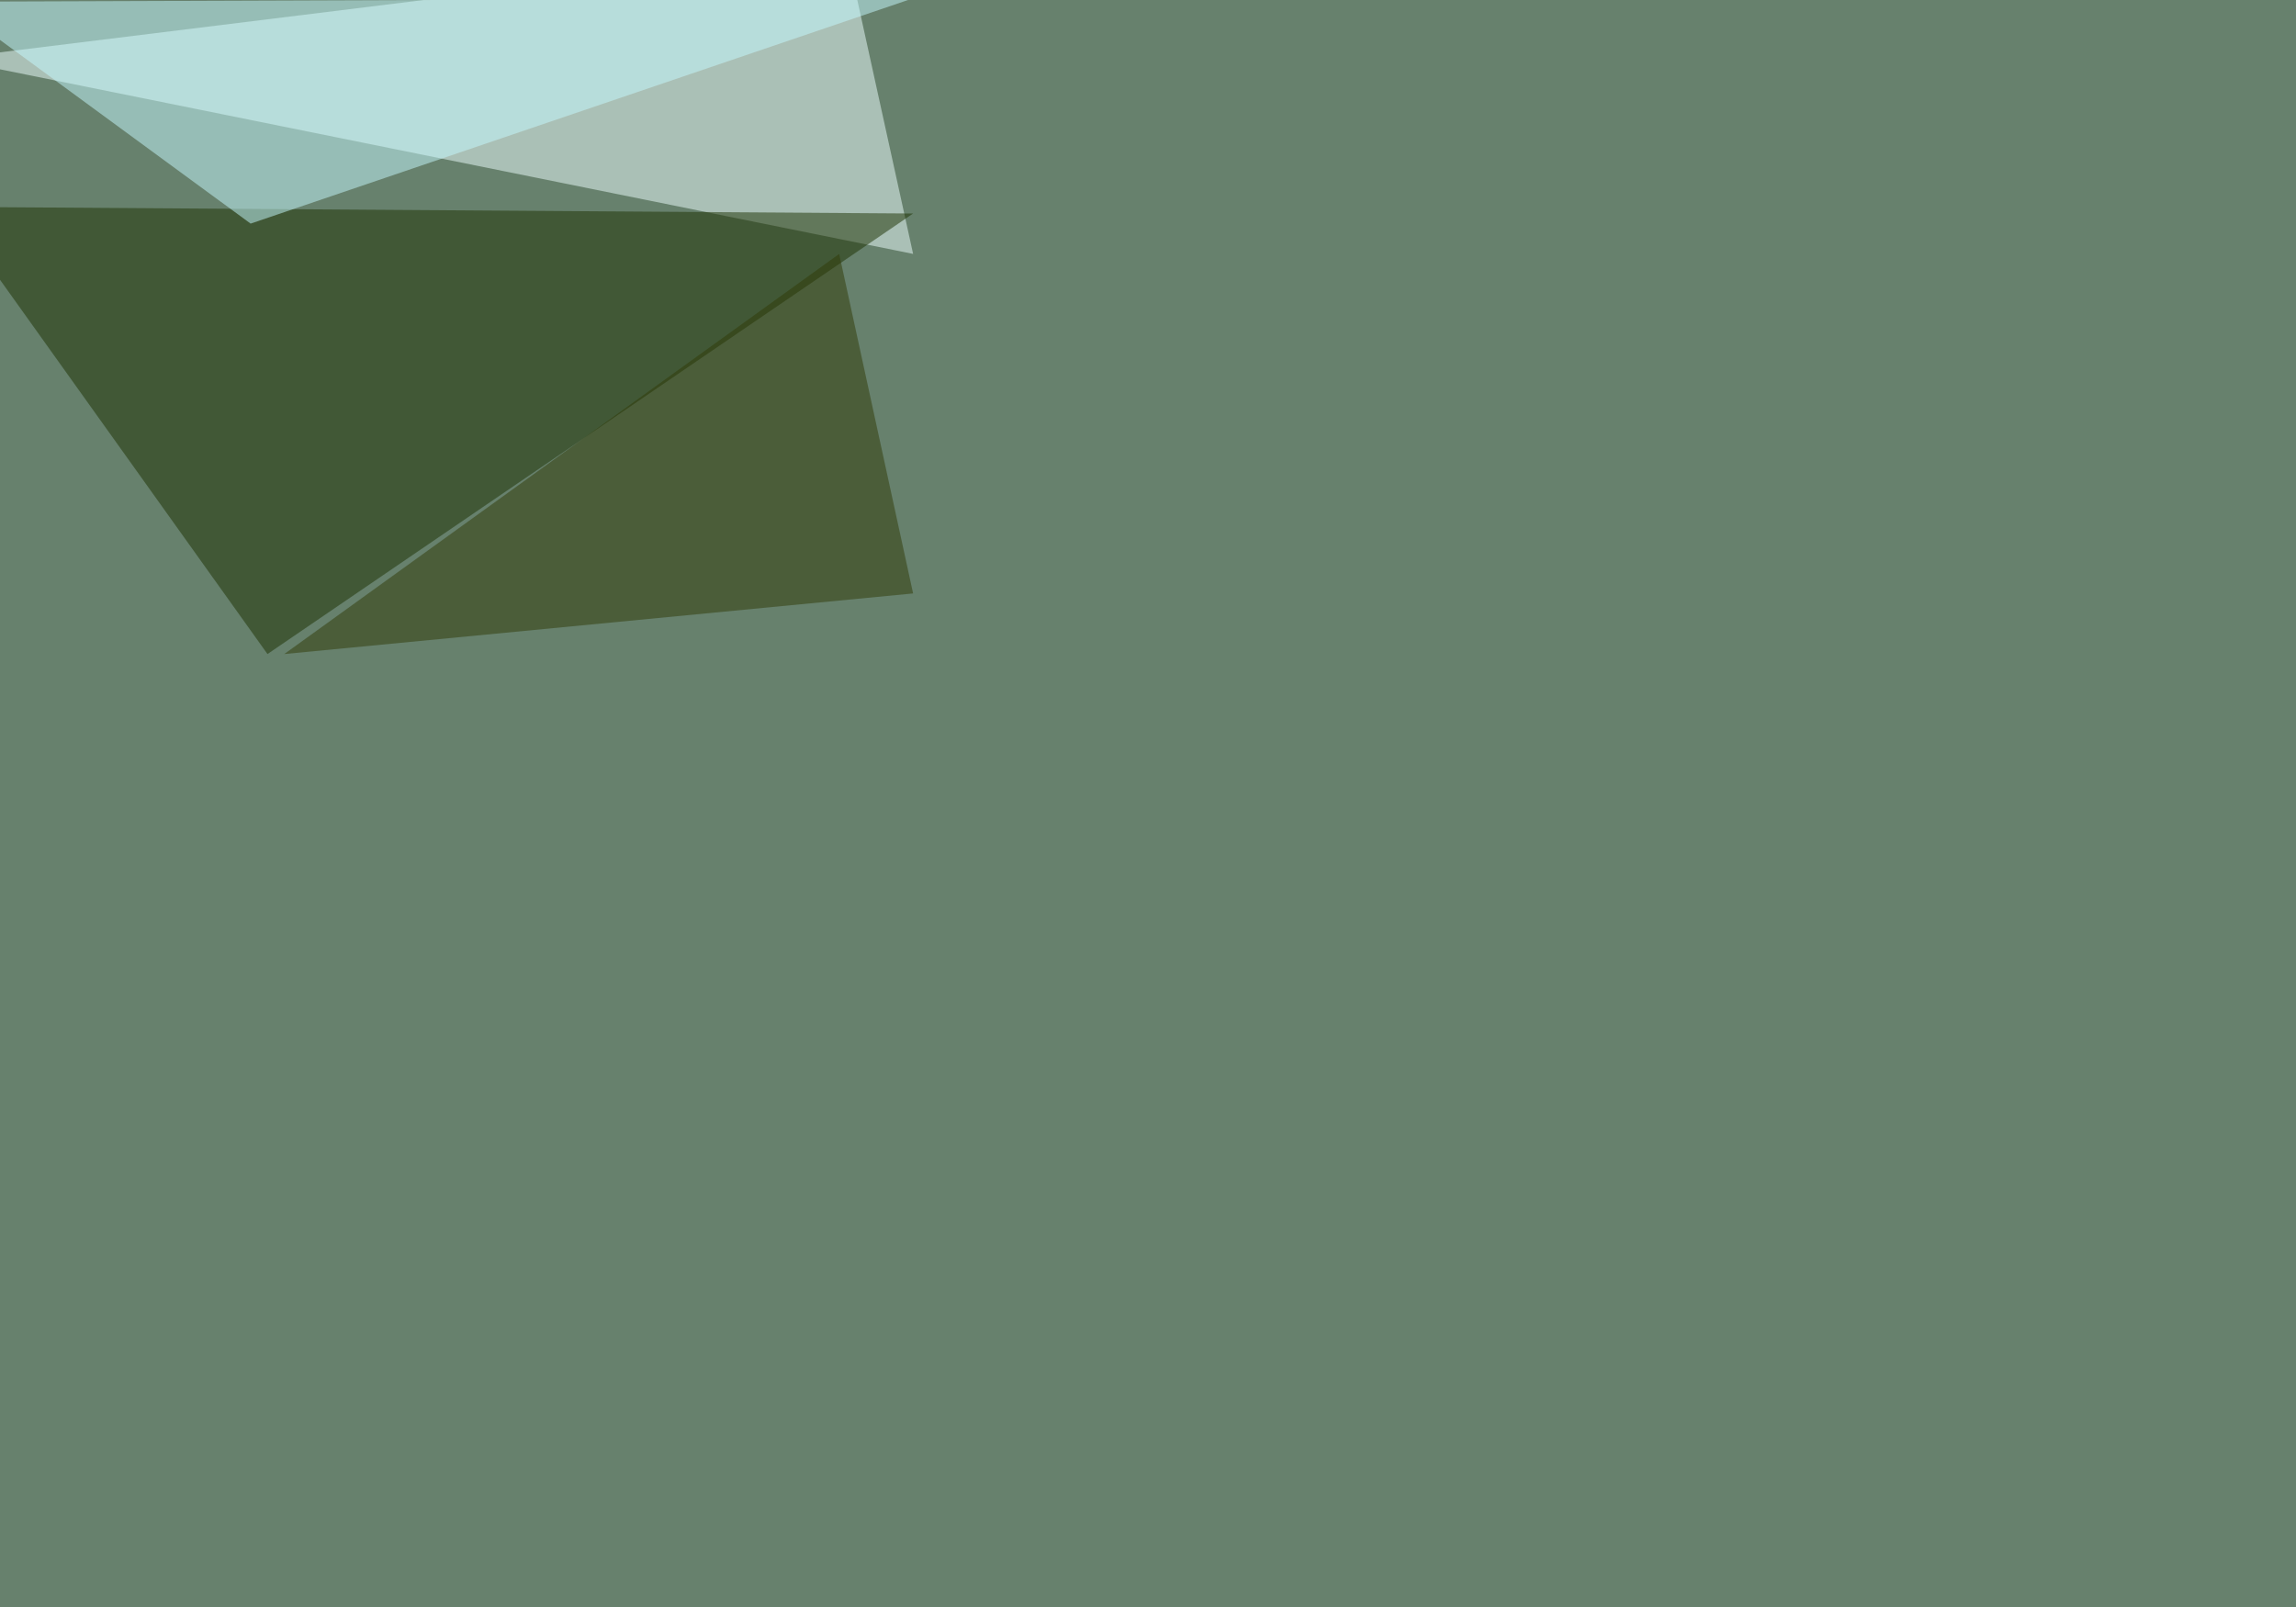
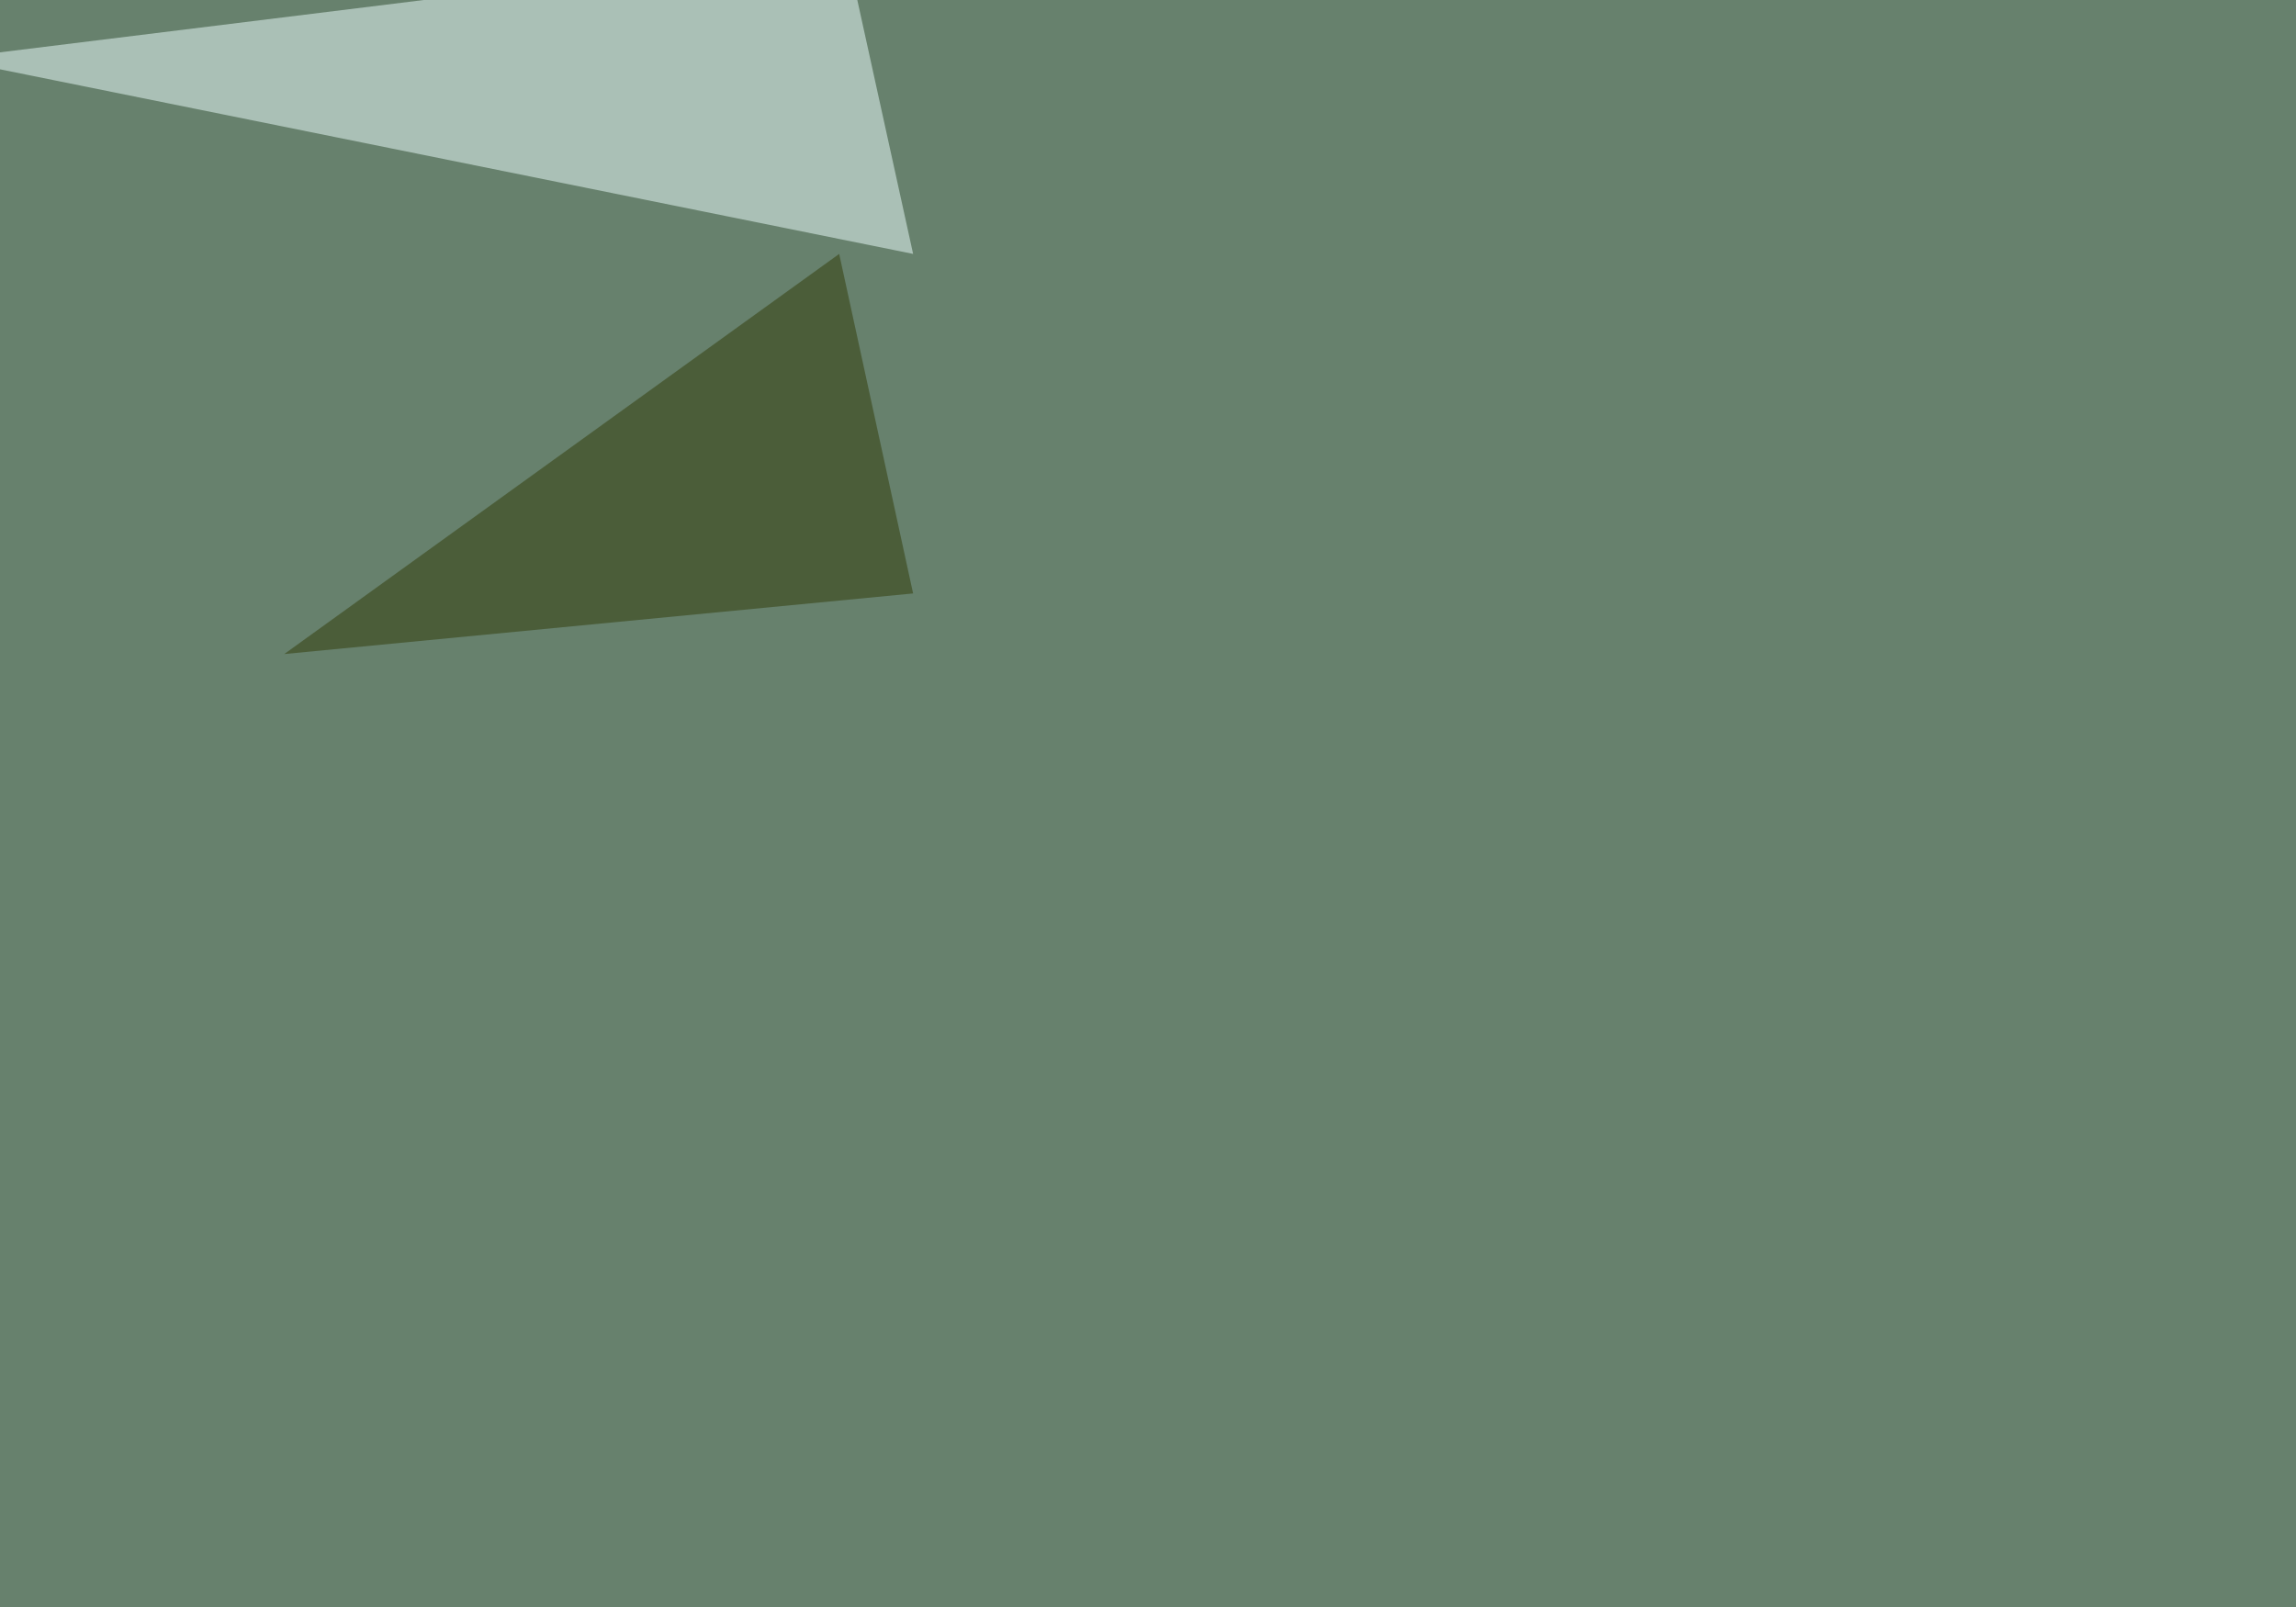
<svg xmlns="http://www.w3.org/2000/svg" width="2000" height="1400">
  <filter id="a">
    <feGaussianBlur stdDeviation="55" />
  </filter>
  <rect width="100%" height="100%" fill="#67816d" />
  <g filter="url(#a)">
    <g fill-opacity=".5">
      <path fill="#efffff" d="M736.8-45.4l58.6 266.6-840.8-170z" />
-       <path fill="#1d3000" d="M-45.4 180.2l840.8 5.8L233 569.8z" />
-       <path fill="#c6faff" d="M218.3 194.8L-45.4 1.5l840.8-3z" />
+       <path fill="#1d3000" d="M-45.4 180.2L233 569.8z" />
      <path fill="#303a07" d="M795.4 517l-547.8 52.8L731 221.2z" />
    </g>
  </g>
</svg>